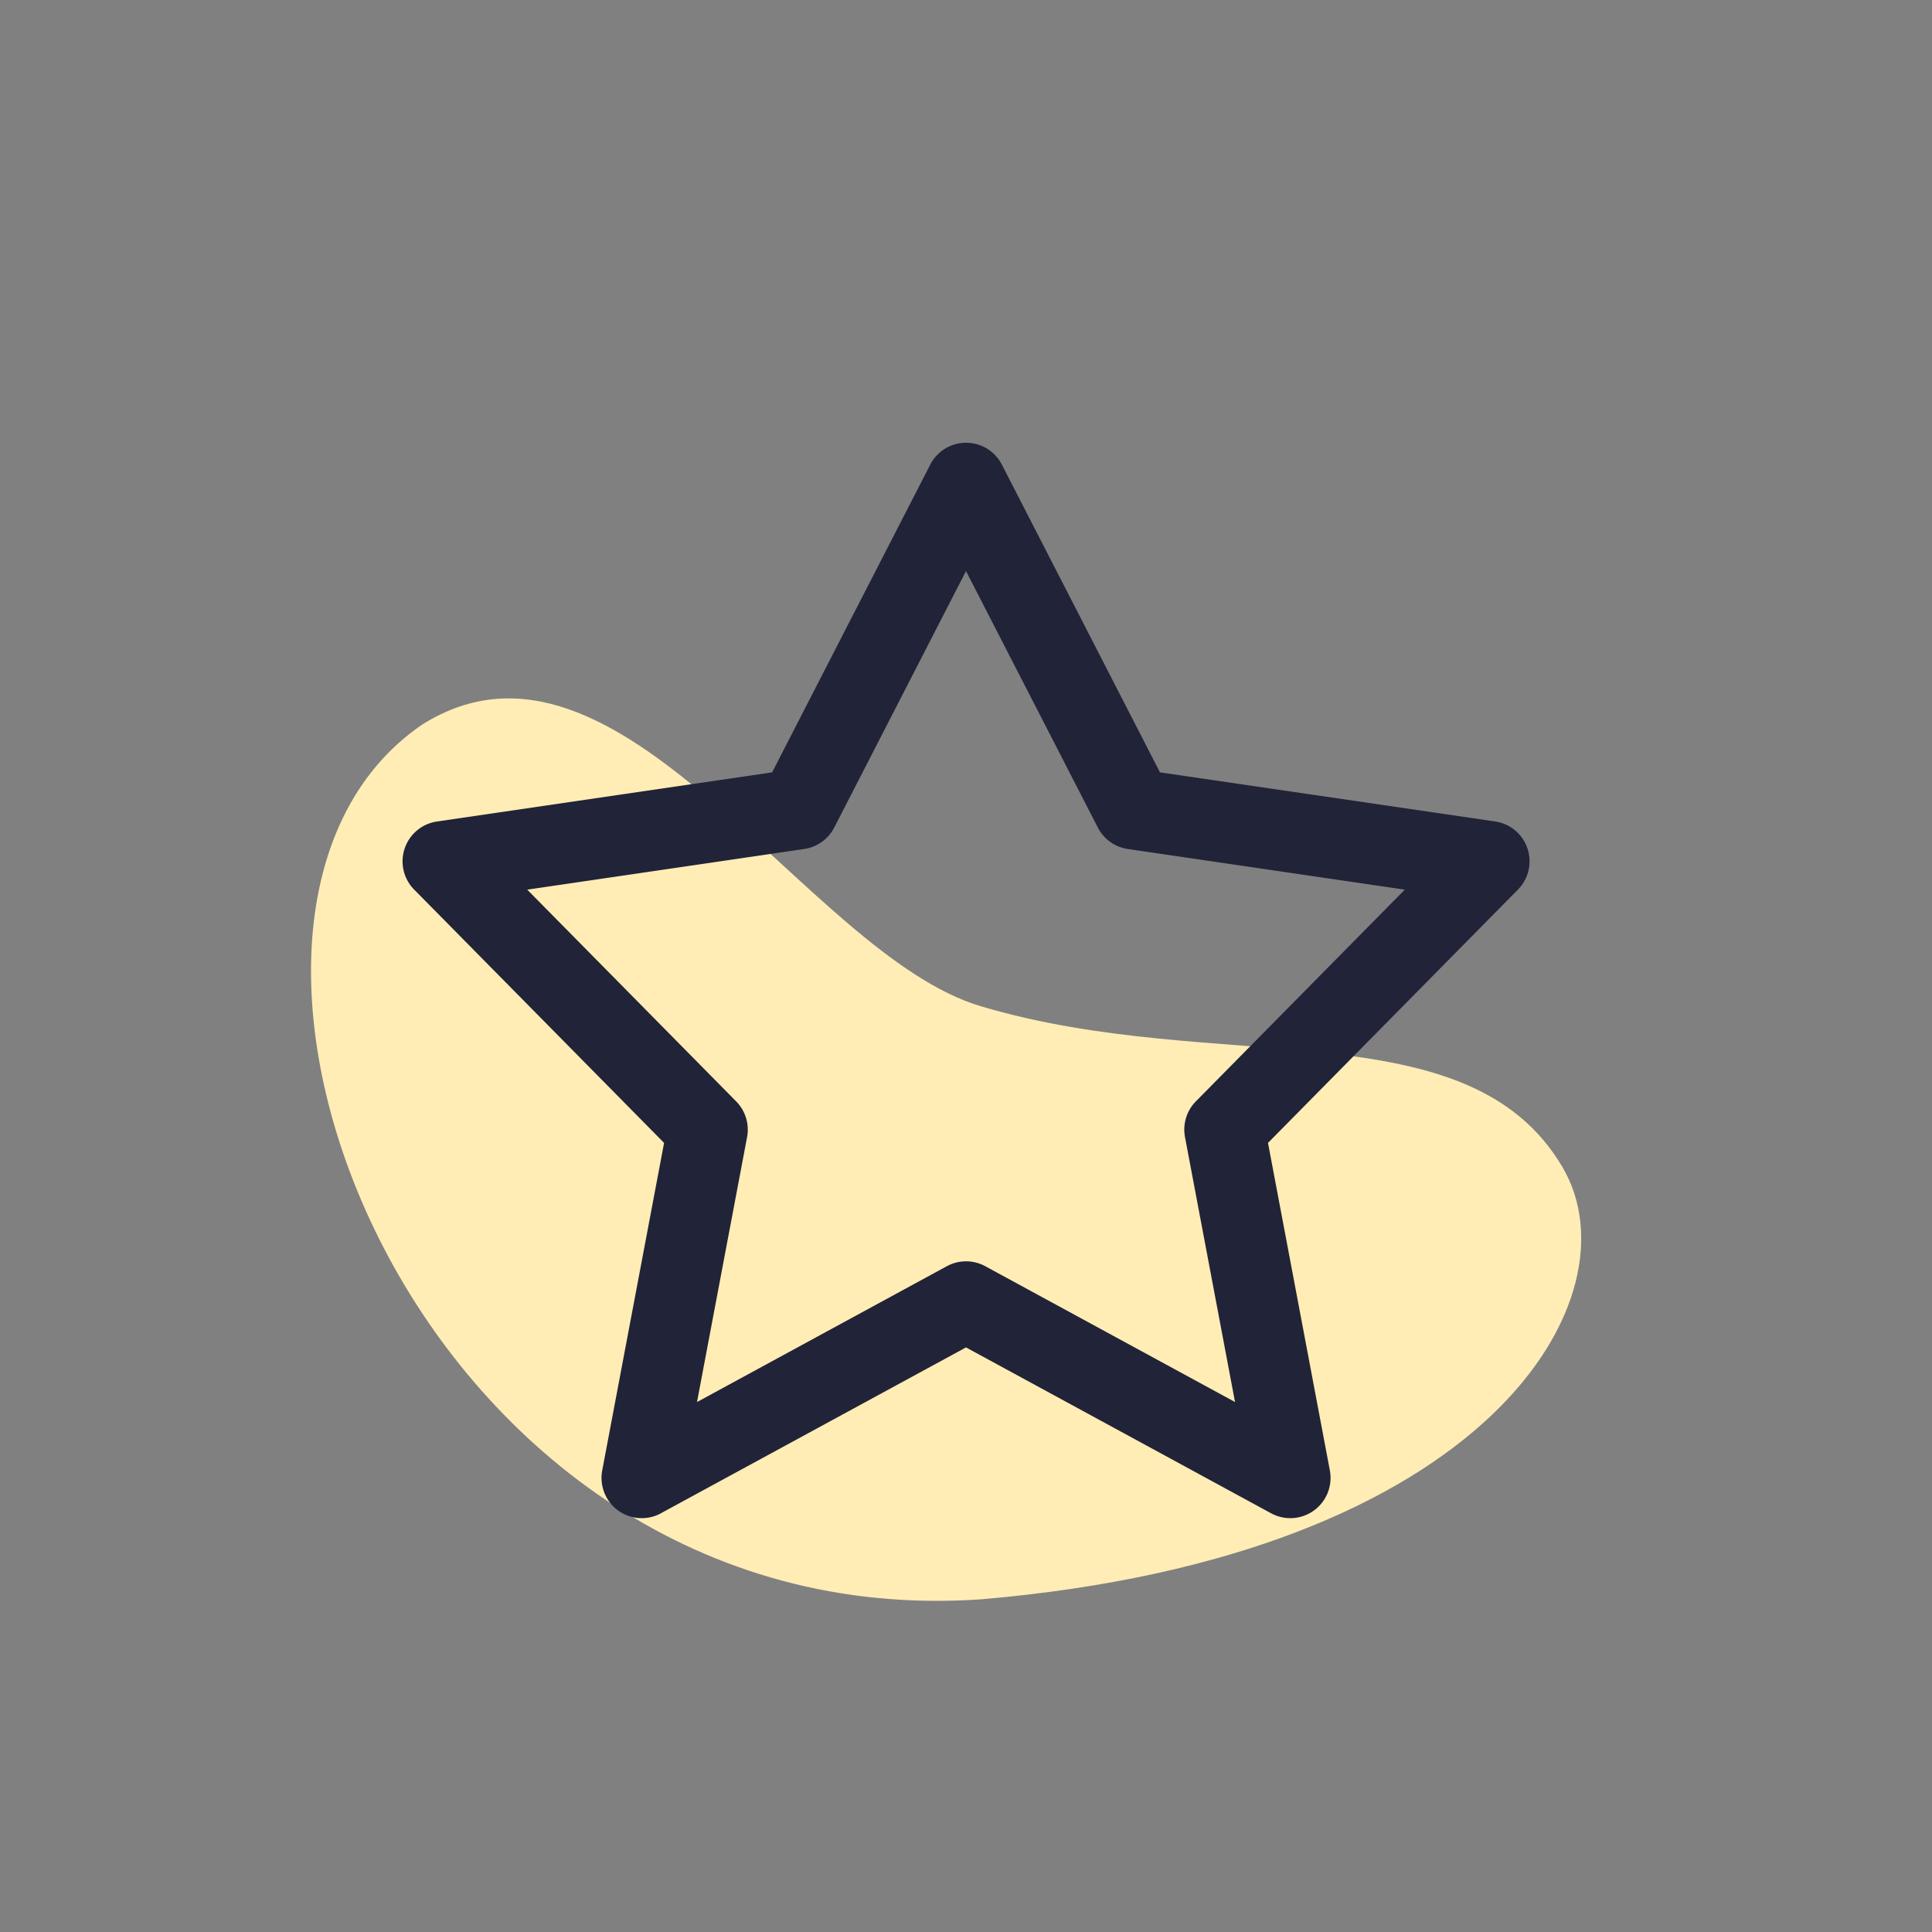
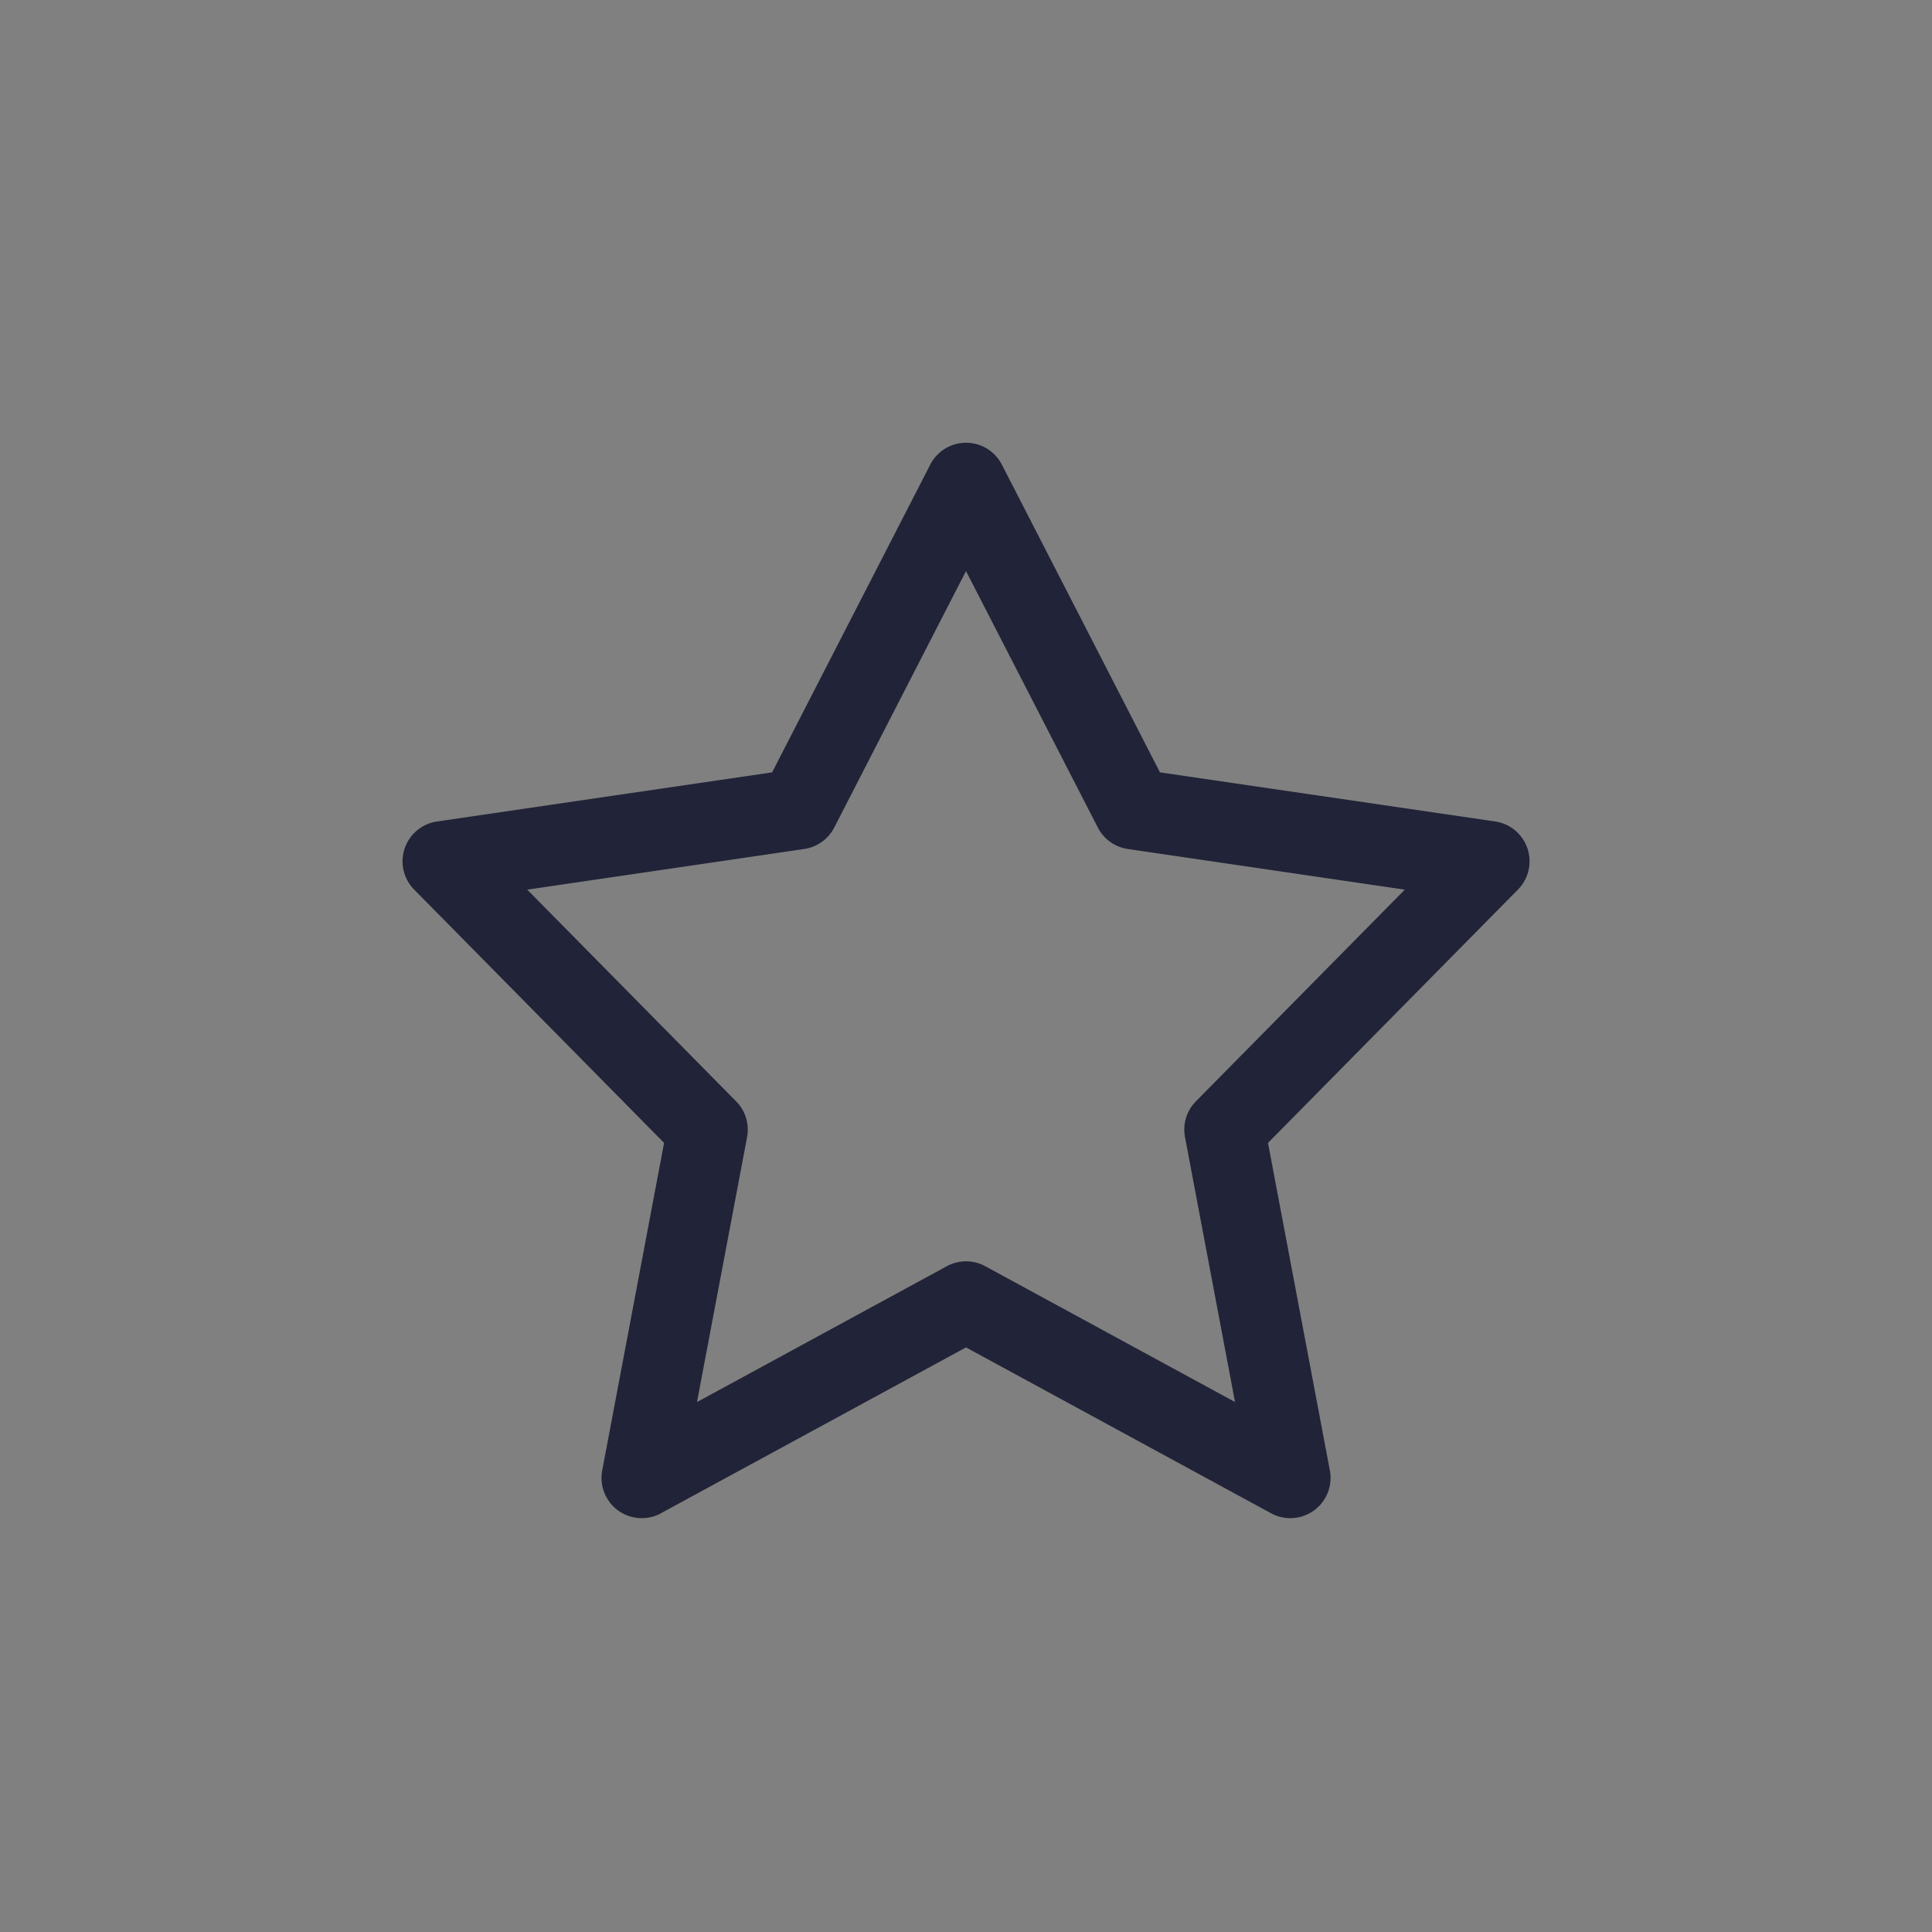
<svg xmlns="http://www.w3.org/2000/svg" width="48" height="48">
  <rect width="100%" height="100%" fill="#808080" stroke="none" />
  <g fill="none">
-     <path fill="#FFEDB5" d="M10.492 18c4.897-3.072 9.51 5.701 13.876 7 5.9 1.755 12.1 0 14.453 4 1.878 3.192-1.758 9.654-14.453 10.735C10.275 40.705 3.534 22.737 10.492 18z" />
    <path fill="#212338" d="m17.318 34.833 6.205-3.374a1 1 0 0 1 .956 0l6.205 3.374-1.243-6.582a1 1 0 0 1 .27-.888l5.191-5.26-6.882-1.01a1 1 0 0 1-.744-.532L24 14.188l-3.274 6.373a1 1 0 0 1-.745.532l-6.882 1.01 5.19 5.26a1 1 0 0 1 .272.888l-1.244 6.582zm-.896 2.764a1 1 0 0 1-1.46-1.064l1.537-8.138-6.21-6.294a1 1 0 0 1 .567-1.691l8.327-1.221 3.929-7.646a1 1 0 0 1 1.779 0l3.928 7.646 8.327 1.22a1 1 0 0 1 .567 1.692l-6.21 6.294 1.537 8.138a1 1 0 0 1-1.46 1.064L24 33.476l-7.579 4.12z" />
  </g>
</svg>